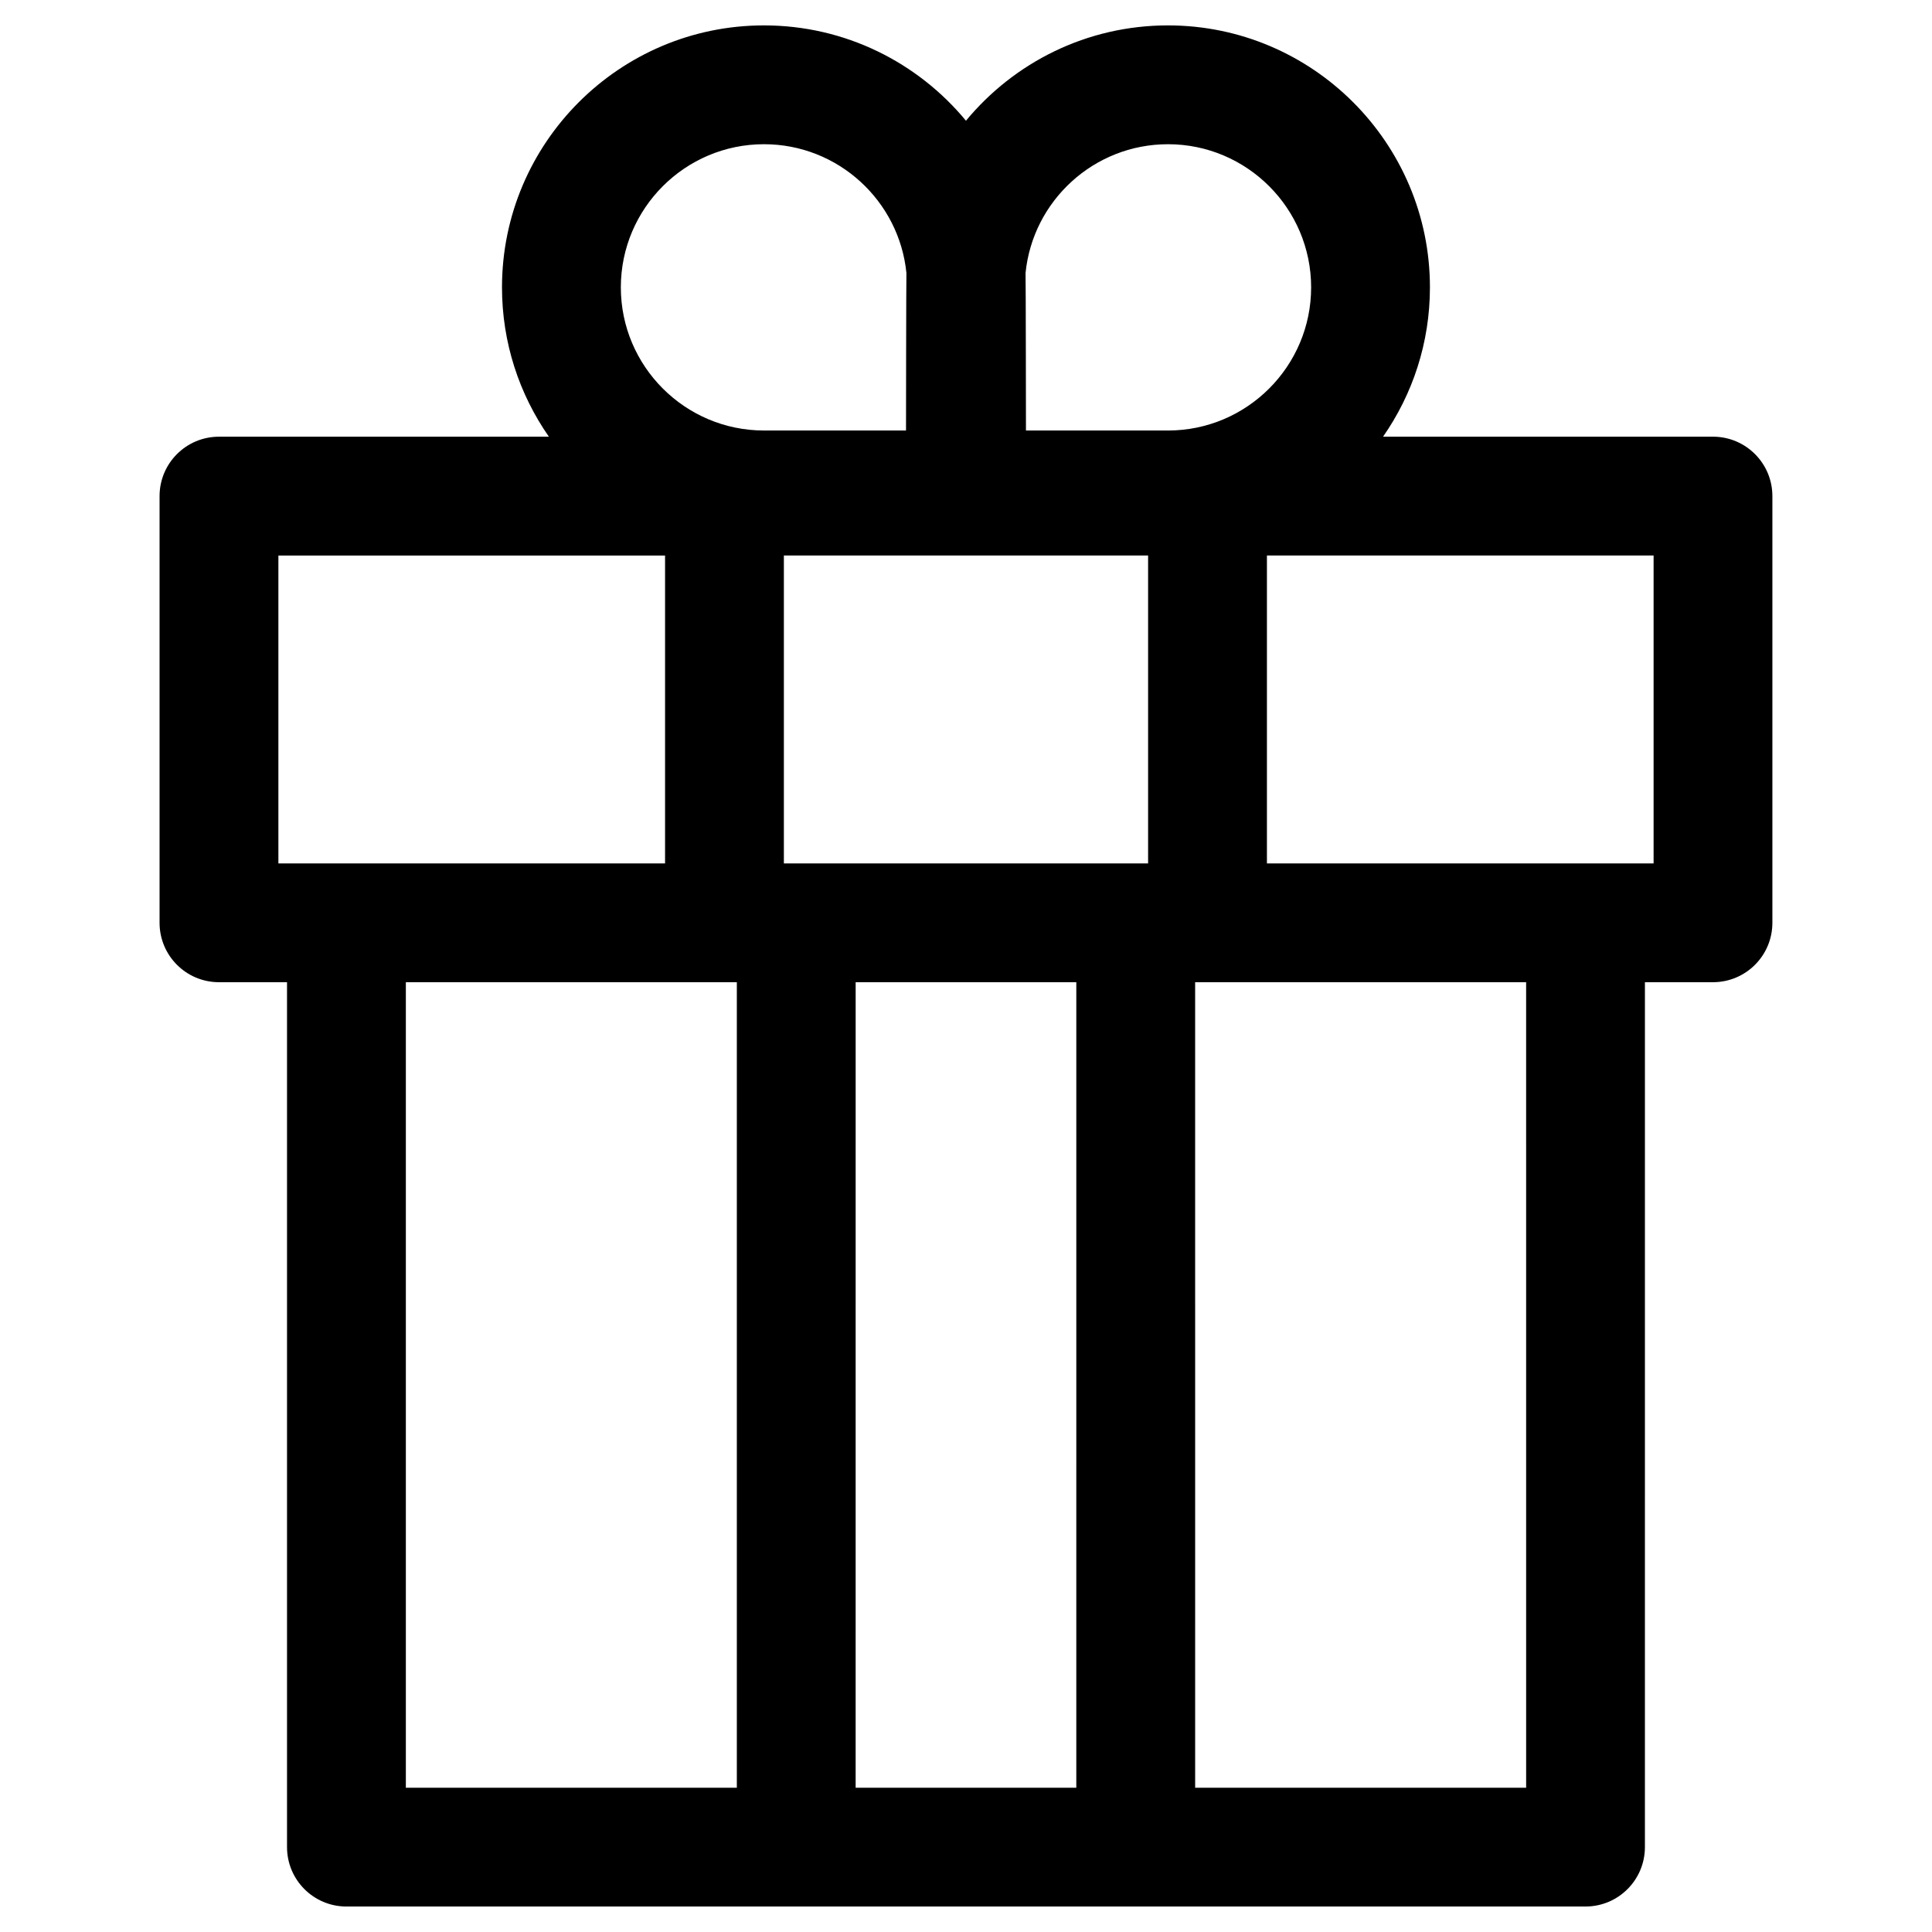
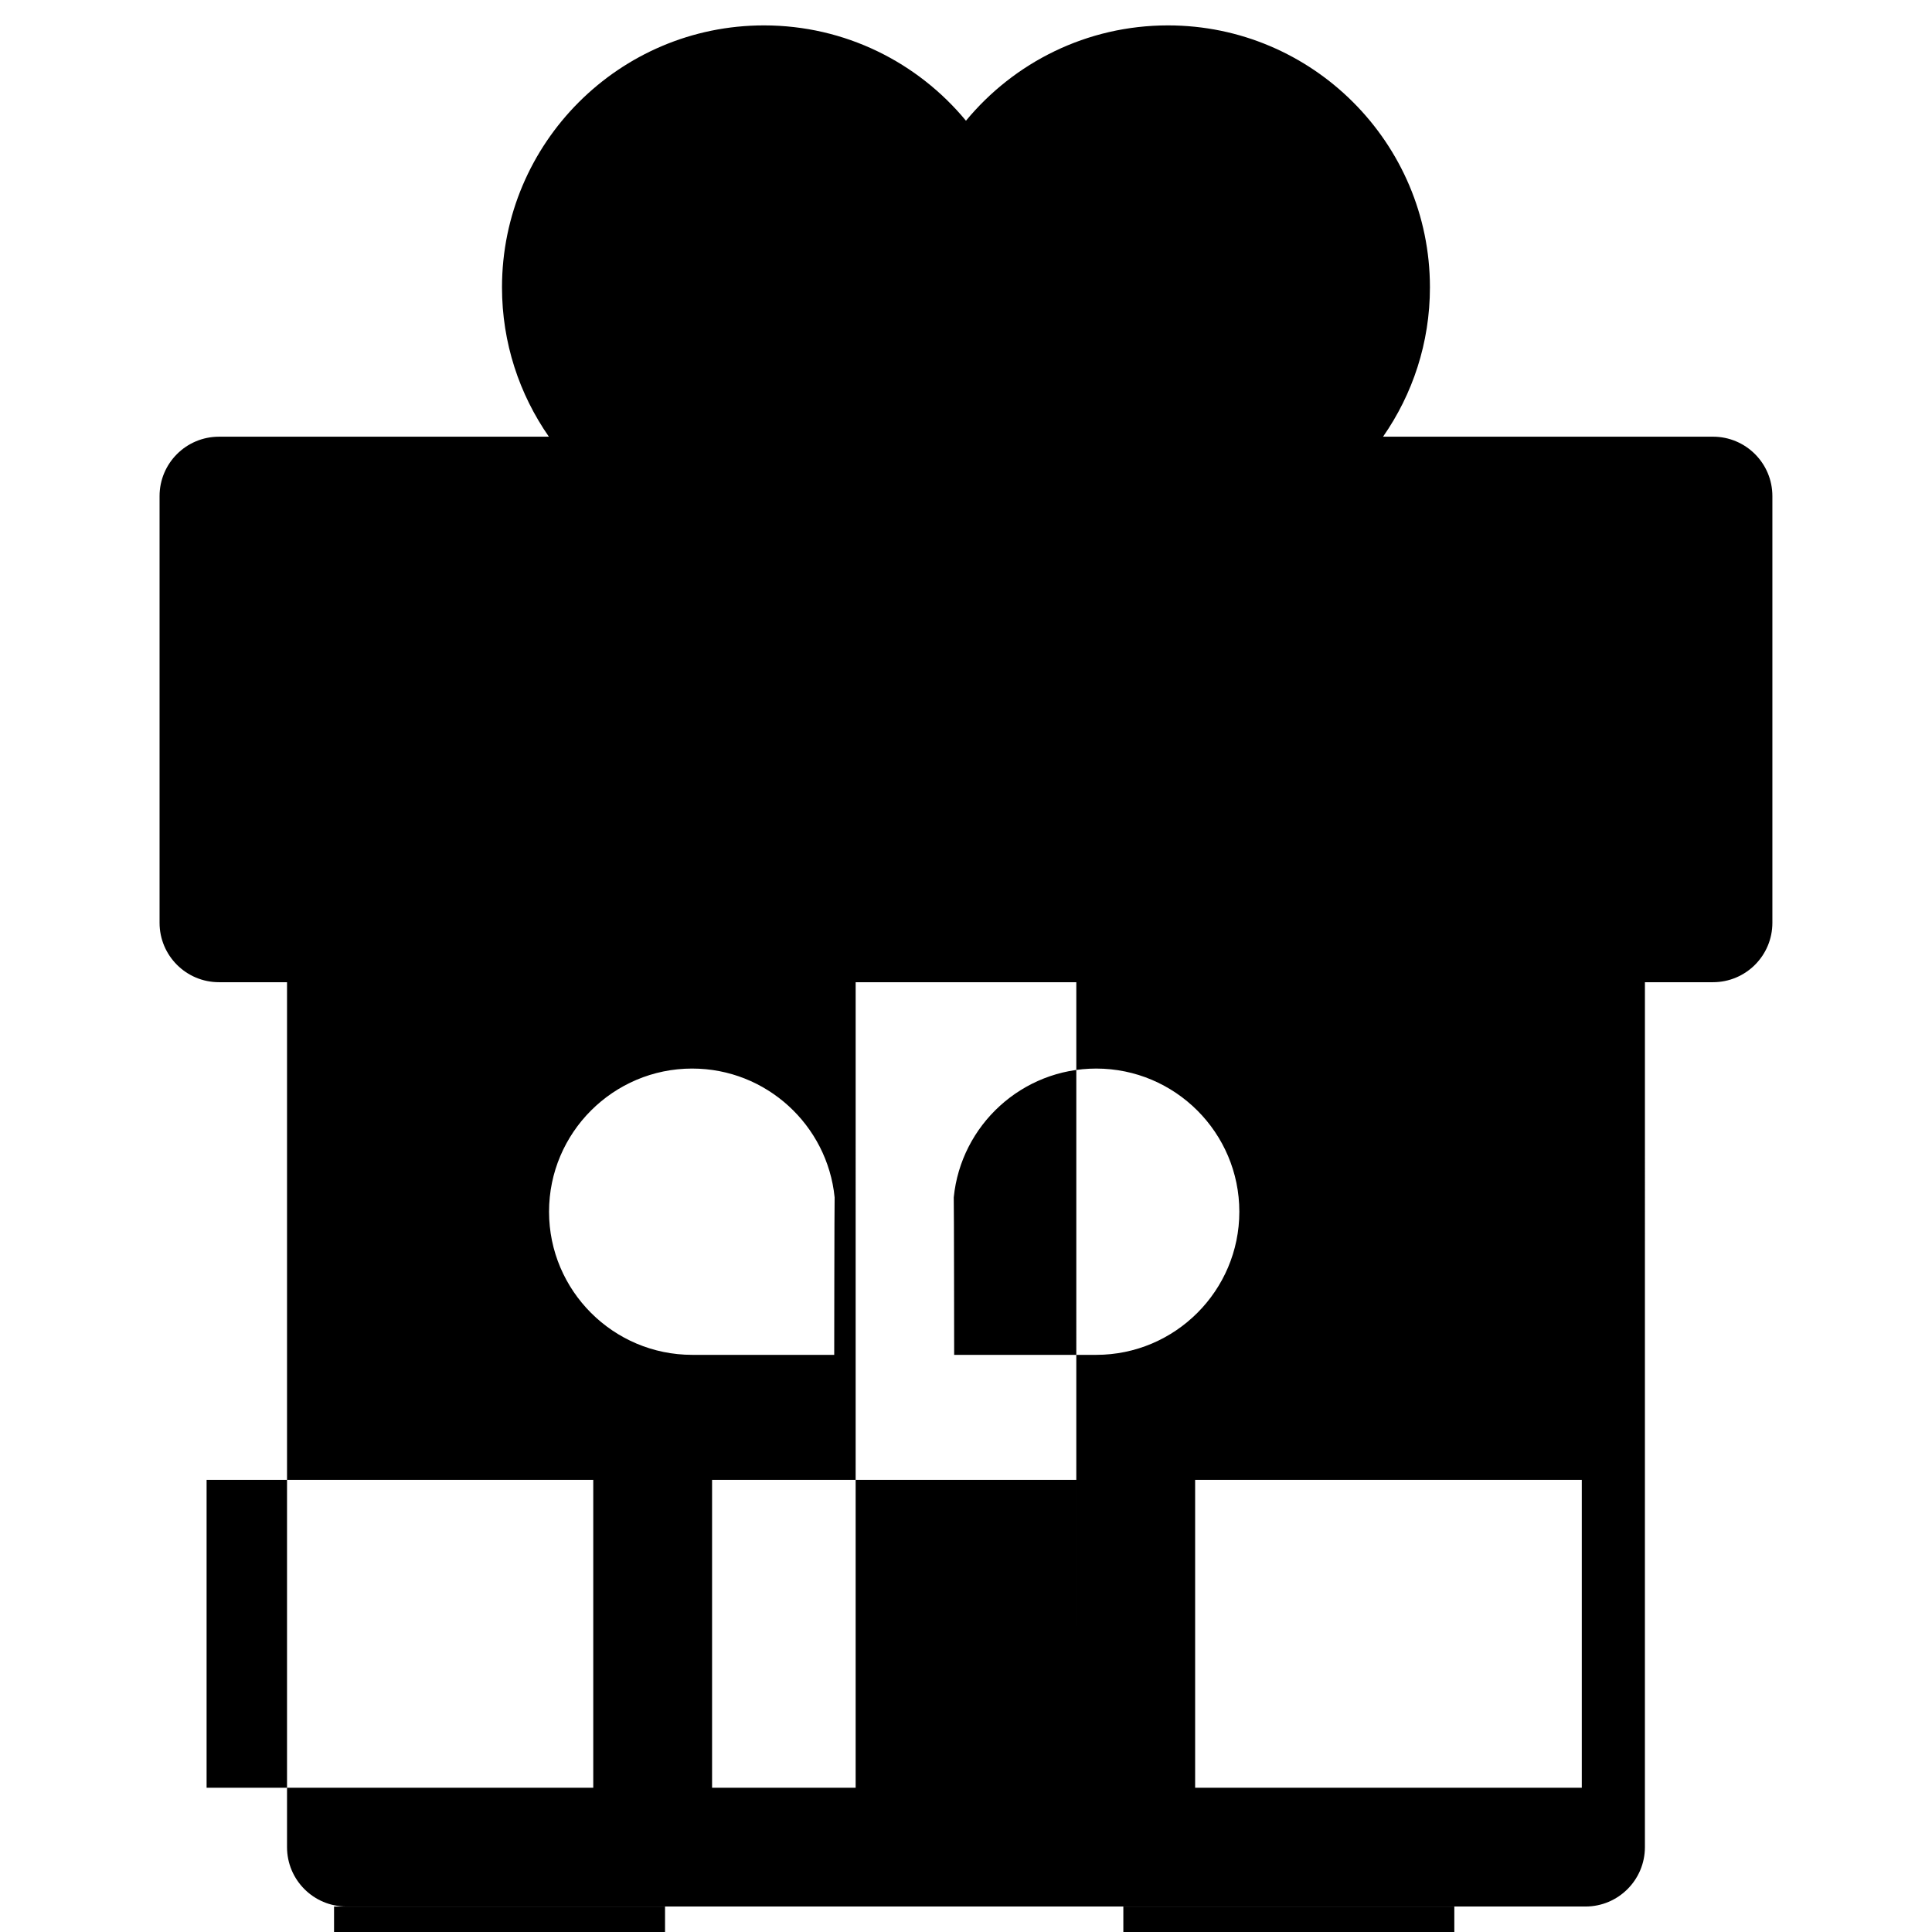
<svg xmlns="http://www.w3.org/2000/svg" fill="#000000" width="800px" height="800px" version="1.1" viewBox="144 144 512 512">
-   <path d="m597.96 259.73h-87.438c7.828-11.234 12.426-24.875 12.426-39.578 0-38.281-31.145-69.422-69.426-69.422-21.523 0-40.789 9.844-53.531 25.266-12.742-15.422-32.008-25.266-53.531-25.266-38.281 0-69.426 31.145-69.426 69.422 0 14.699 4.598 28.344 12.426 39.578h-87.43c-8.695 0-15.742 7.051-15.742 15.742v113.08c0 8.695 7.047 15.742 15.742 15.742h18.035v229.21c0 8.695 7.047 15.742 15.742 15.742h328.37c8.695 0 15.742-7.051 15.742-15.742l0.004-229.21h18.035c8.695 0 15.742-7.051 15.742-15.742v-113.08c0-8.695-7.047-15.746-15.742-15.746zm-168.73 358.04h-58.477l0.004-213.47h58.477zm19.027-244.96h-96.523v-81.594h96.523zm5.269-190.59c20.918 0 37.938 17.02 37.938 37.934 0 20.918-17.02 37.938-37.938 37.938h-37.637s-0.039-40.473-0.109-41.73c1.906-19.145 18.105-34.141 37.746-34.141zm-107.06 0c19.637 0 35.836 15 37.746 34.141-0.066 1.258-0.109 41.73-0.109 41.73h-37.637c-20.918 0-37.938-17.02-37.938-37.938s17.02-37.934 37.938-37.934zm-128.69 109h102.47v81.594h-102.47zm33.777 113.08h87.715v213.47h-87.715zm296.89 213.47h-87.715l-0.004-213.47h87.715zm33.777-244.96h-102.47v-81.594h102.47z" />
+   <path d="m597.96 259.73h-87.438c7.828-11.234 12.426-24.875 12.426-39.578 0-38.281-31.145-69.422-69.426-69.422-21.523 0-40.789 9.844-53.531 25.266-12.742-15.422-32.008-25.266-53.531-25.266-38.281 0-69.426 31.145-69.426 69.422 0 14.699 4.598 28.344 12.426 39.578h-87.43c-8.695 0-15.742 7.051-15.742 15.742v113.08c0 8.695 7.047 15.742 15.742 15.742h18.035v229.21c0 8.695 7.047 15.742 15.742 15.742h328.37c8.695 0 15.742-7.051 15.742-15.742l0.004-229.21h18.035c8.695 0 15.742-7.051 15.742-15.742v-113.08c0-8.695-7.047-15.746-15.742-15.746zm-168.73 358.04h-58.477l0.004-213.47h58.477zh-96.523v-81.594h96.523zm5.269-190.59c20.918 0 37.938 17.02 37.938 37.934 0 20.918-17.02 37.938-37.938 37.938h-37.637s-0.039-40.473-0.109-41.73c1.906-19.145 18.105-34.141 37.746-34.141zm-107.06 0c19.637 0 35.836 15 37.746 34.141-0.066 1.258-0.109 41.73-0.109 41.73h-37.637c-20.918 0-37.938-17.02-37.938-37.938s17.02-37.934 37.938-37.934zm-128.69 109h102.47v81.594h-102.47zm33.777 113.08h87.715v213.47h-87.715zm296.89 213.47h-87.715l-0.004-213.47h87.715zm33.777-244.96h-102.47v-81.594h102.47z" />
</svg>